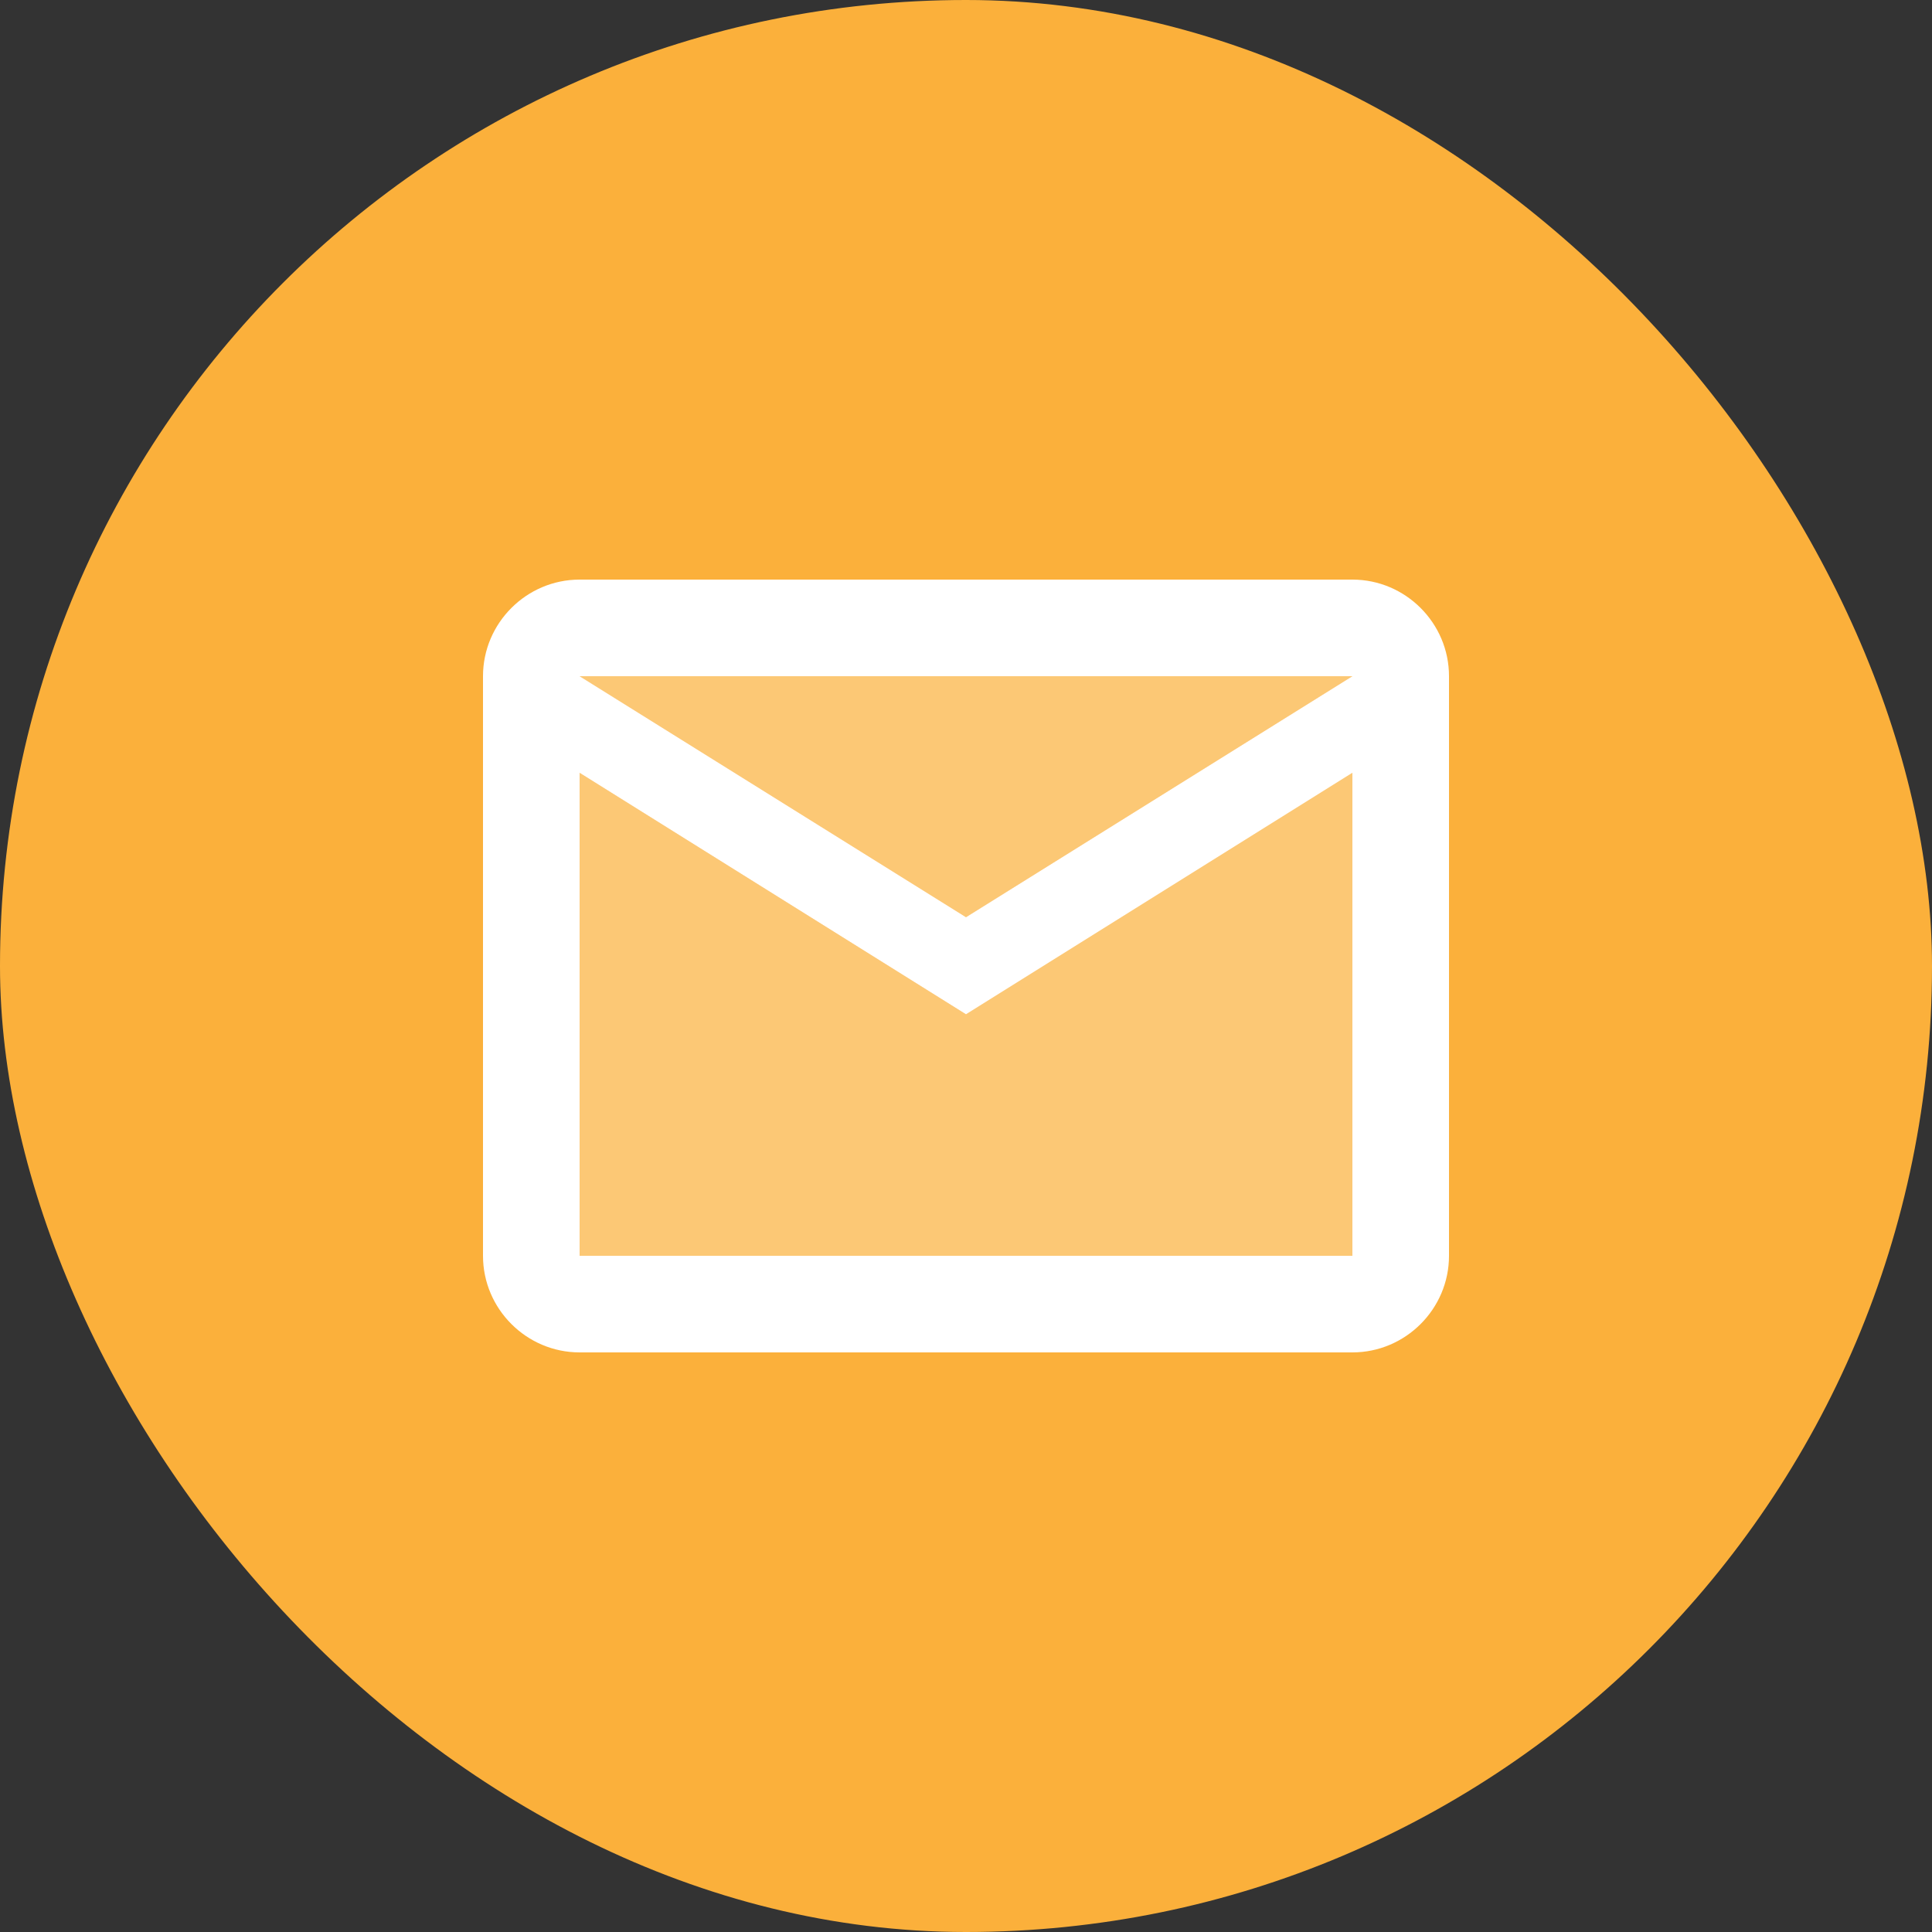
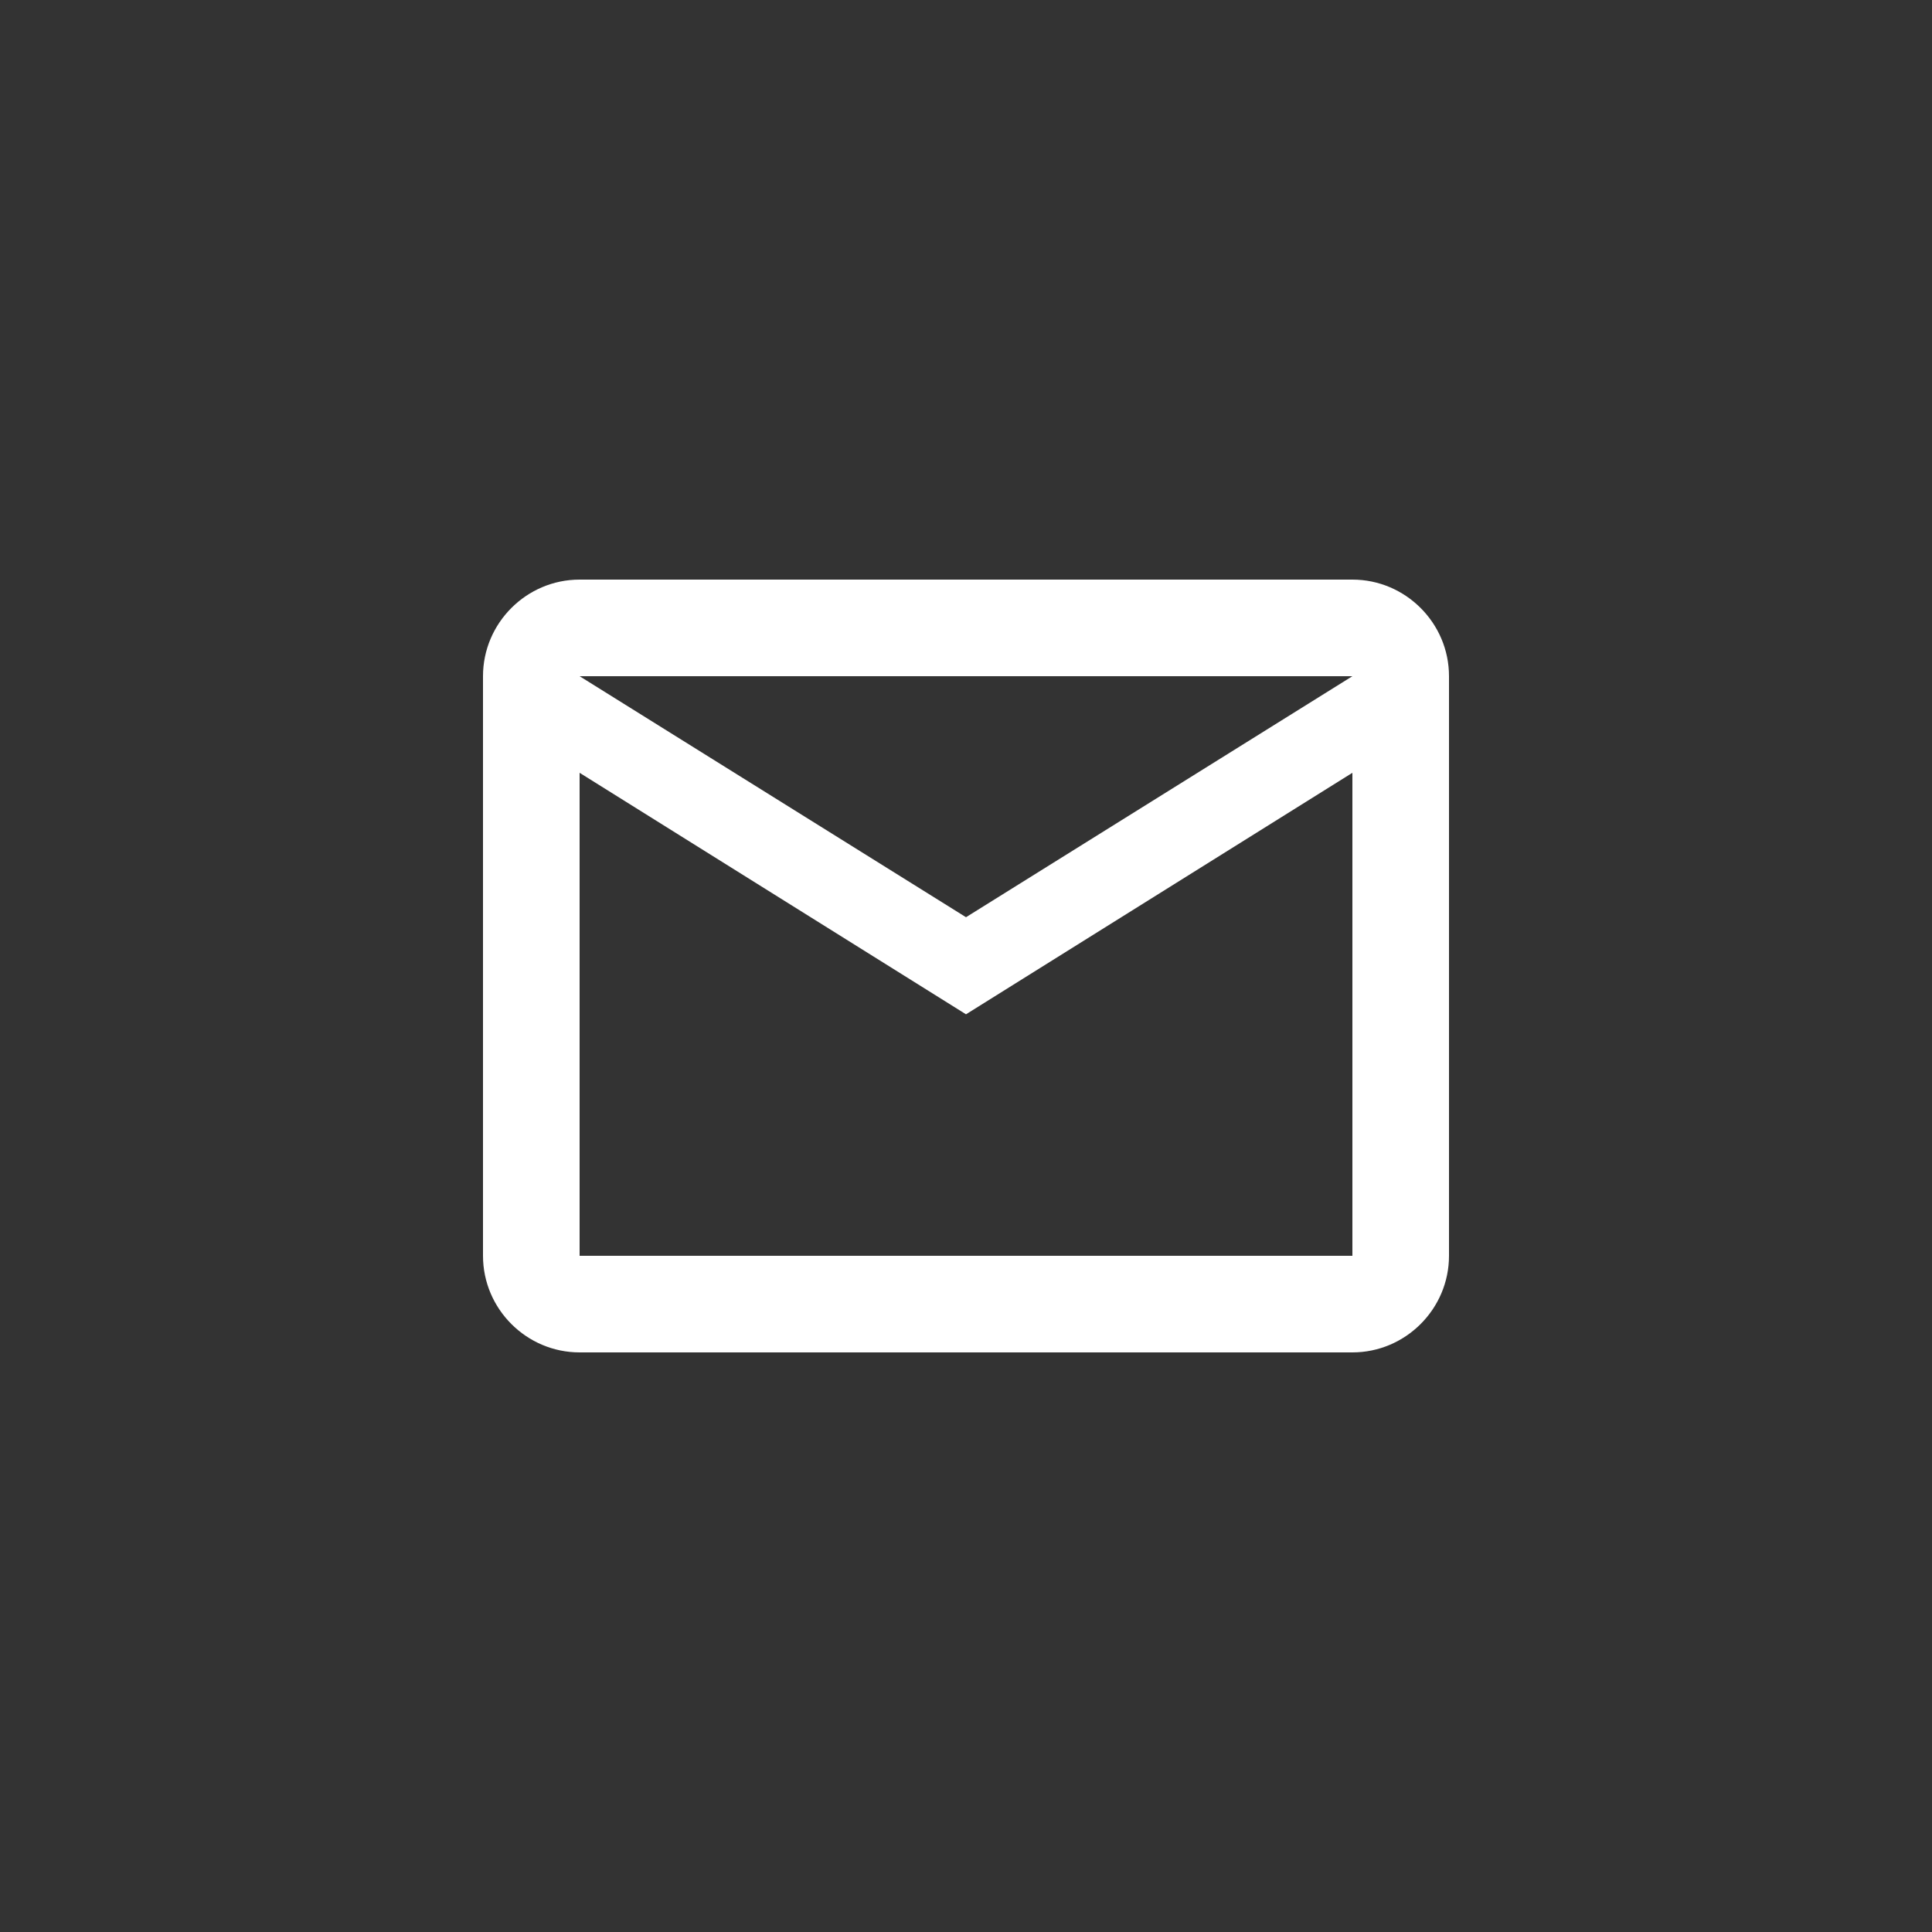
<svg xmlns="http://www.w3.org/2000/svg" id="_レイヤー_2" data-name="レイヤー 2" viewBox="0 0 40 40">
  <rect x="0" y="0" width="40" height="40" fill="#333333" stroke="none" />
  <defs>
    <style>
      .cls-1 {
        isolation: isolate;
        opacity: .3;
      }

      .cls-1, .cls-2 {
        fill: #fff;
      }

      .cls-3 {
        fill: #fbb03b;
      }
    </style>
  </defs>
  <g id="_レイヤー_1-2" data-name="レイヤー 1">
    <g>
-       <rect class="cls-3" x="0" y="0" width="40" height="40" rx="20" ry="20" />
      <g>
-         <path class="cls-1" d="M28,14H12l8,4.99,8-4.99ZM12,16v10h16v-10l-8,5-8-5Z" />
        <path class="cls-2" d="M28,12H12c-1.1,0-2,.9-2,2v12c0,1.1.9,2,2,2h16c1.1,0,2-.9,2-2v-12c0-1.1-.9-2-2-2ZM28,14l-8,4.99-8-4.99h16ZM28,26H12v-10l8,5,8-5v10Z" />
      </g>
    </g>
  </g>
</svg>